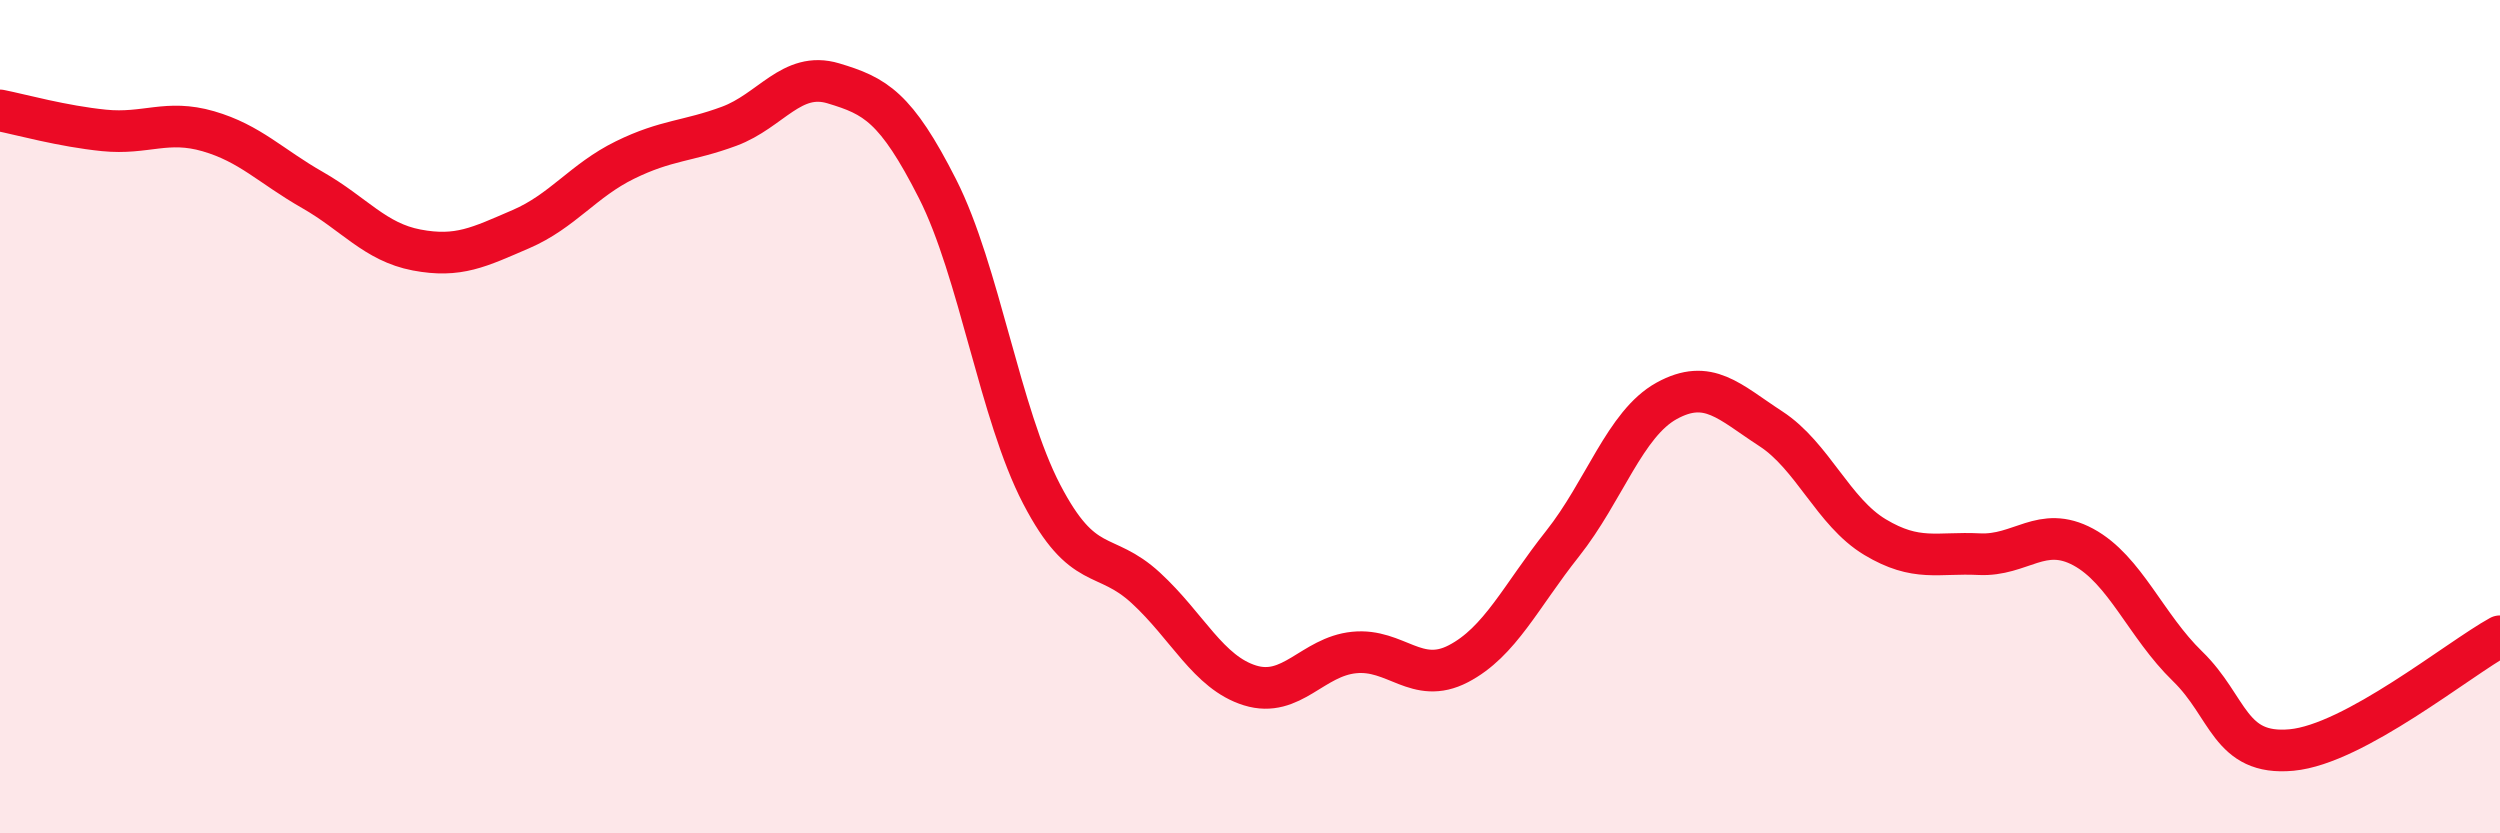
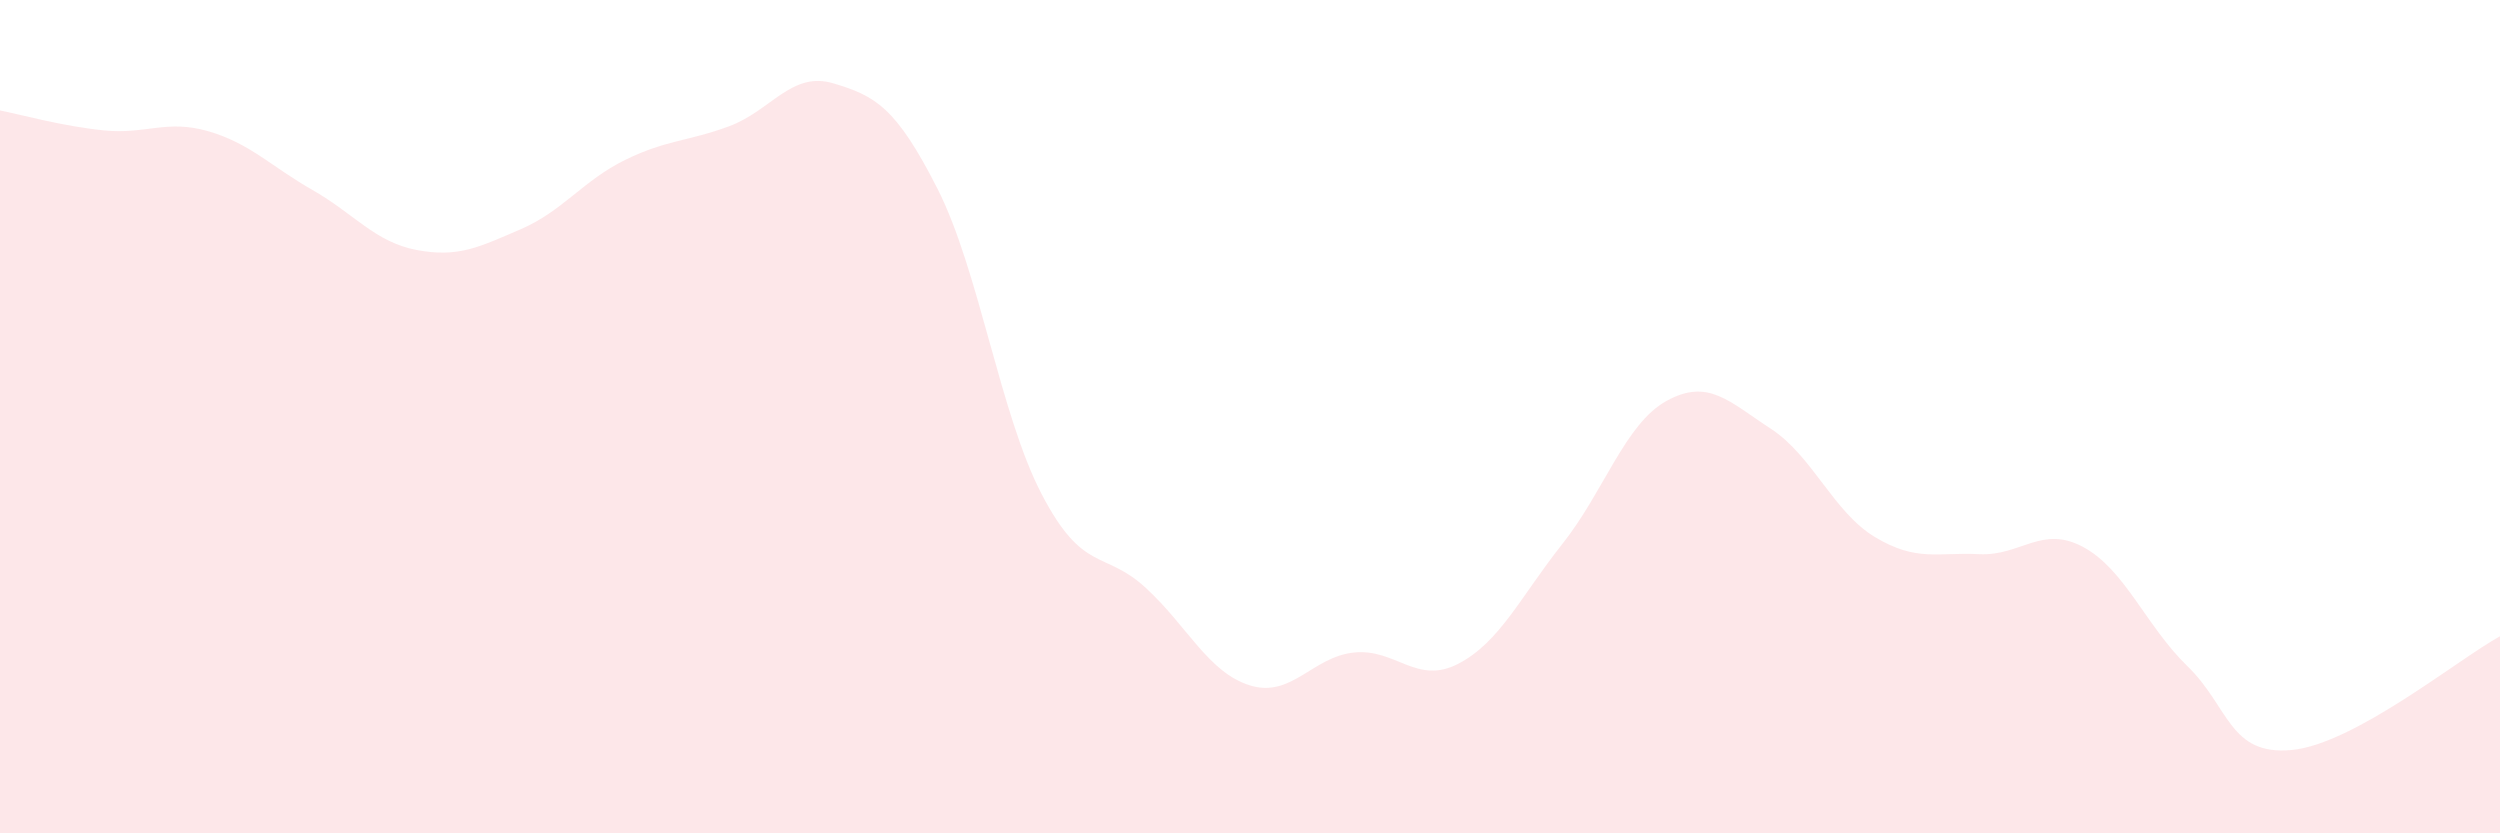
<svg xmlns="http://www.w3.org/2000/svg" width="60" height="20" viewBox="0 0 60 20">
  <path d="M 0,2.65 C 0.5,2.75 1.5,3.03 2.5,3.13 C 3.5,3.23 4,2.86 5,3.15 C 6,3.44 6.5,3.99 7.5,4.56 C 8.5,5.13 9,5.81 10,6 C 11,6.19 11.5,5.93 12.5,5.5 C 13.5,5.07 14,4.33 15,3.84 C 16,3.35 16.5,3.4 17.5,3.03 C 18.5,2.66 19,1.7 20,2 C 21,2.3 21.5,2.56 22.5,4.53 C 23.5,6.5 24,9.94 25,11.86 C 26,13.78 26.5,13.19 27.5,14.11 C 28.5,15.03 29,16.14 30,16.45 C 31,16.76 31.5,15.76 32.5,15.66 C 33.5,15.56 34,16.45 35,15.93 C 36,15.41 36.5,14.31 37.5,13.05 C 38.5,11.79 39,10.17 40,9.62 C 41,9.07 41.5,9.64 42.5,10.29 C 43.5,10.94 44,12.29 45,12.89 C 46,13.49 46.5,13.25 47.5,13.3 C 48.5,13.35 49,12.59 50,13.13 C 51,13.67 51.5,15.02 52.5,15.99 C 53.5,16.96 53.5,18.14 55,18 C 56.5,17.86 59,15.82 60,15.27L60 20L0 20Z" fill="#EB0A25" opacity="0.1" stroke-linecap="round" stroke-linejoin="round" />
-   <path d="M 0,2.65 C 0.5,2.75 1.5,3.03 2.5,3.13 C 3.5,3.23 4,2.86 5,3.15 C 6,3.44 6.5,3.99 7.5,4.56 C 8.5,5.13 9,5.81 10,6 C 11,6.19 11.5,5.93 12.5,5.5 C 13.5,5.07 14,4.33 15,3.84 C 16,3.35 16.5,3.4 17.5,3.03 C 18.5,2.66 19,1.7 20,2 C 21,2.3 21.5,2.56 22.5,4.53 C 23.5,6.5 24,9.94 25,11.86 C 26,13.78 26.5,13.19 27.5,14.11 C 28.5,15.03 29,16.14 30,16.45 C 31,16.76 31.5,15.76 32.5,15.66 C 33.5,15.56 34,16.45 35,15.93 C 36,15.41 36.5,14.31 37.5,13.05 C 38.5,11.79 39,10.17 40,9.62 C 41,9.07 41.5,9.64 42.5,10.29 C 43.5,10.94 44,12.29 45,12.89 C 46,13.49 46.5,13.25 47.5,13.3 C 48.5,13.35 49,12.59 50,13.13 C 51,13.67 51.5,15.02 52.5,15.99 C 53.5,16.96 53.5,18.14 55,18 C 56.5,17.86 59,15.82 60,15.27" stroke="#EB0A25" stroke-width="1" fill="none" stroke-linecap="round" stroke-linejoin="round" />
</svg>